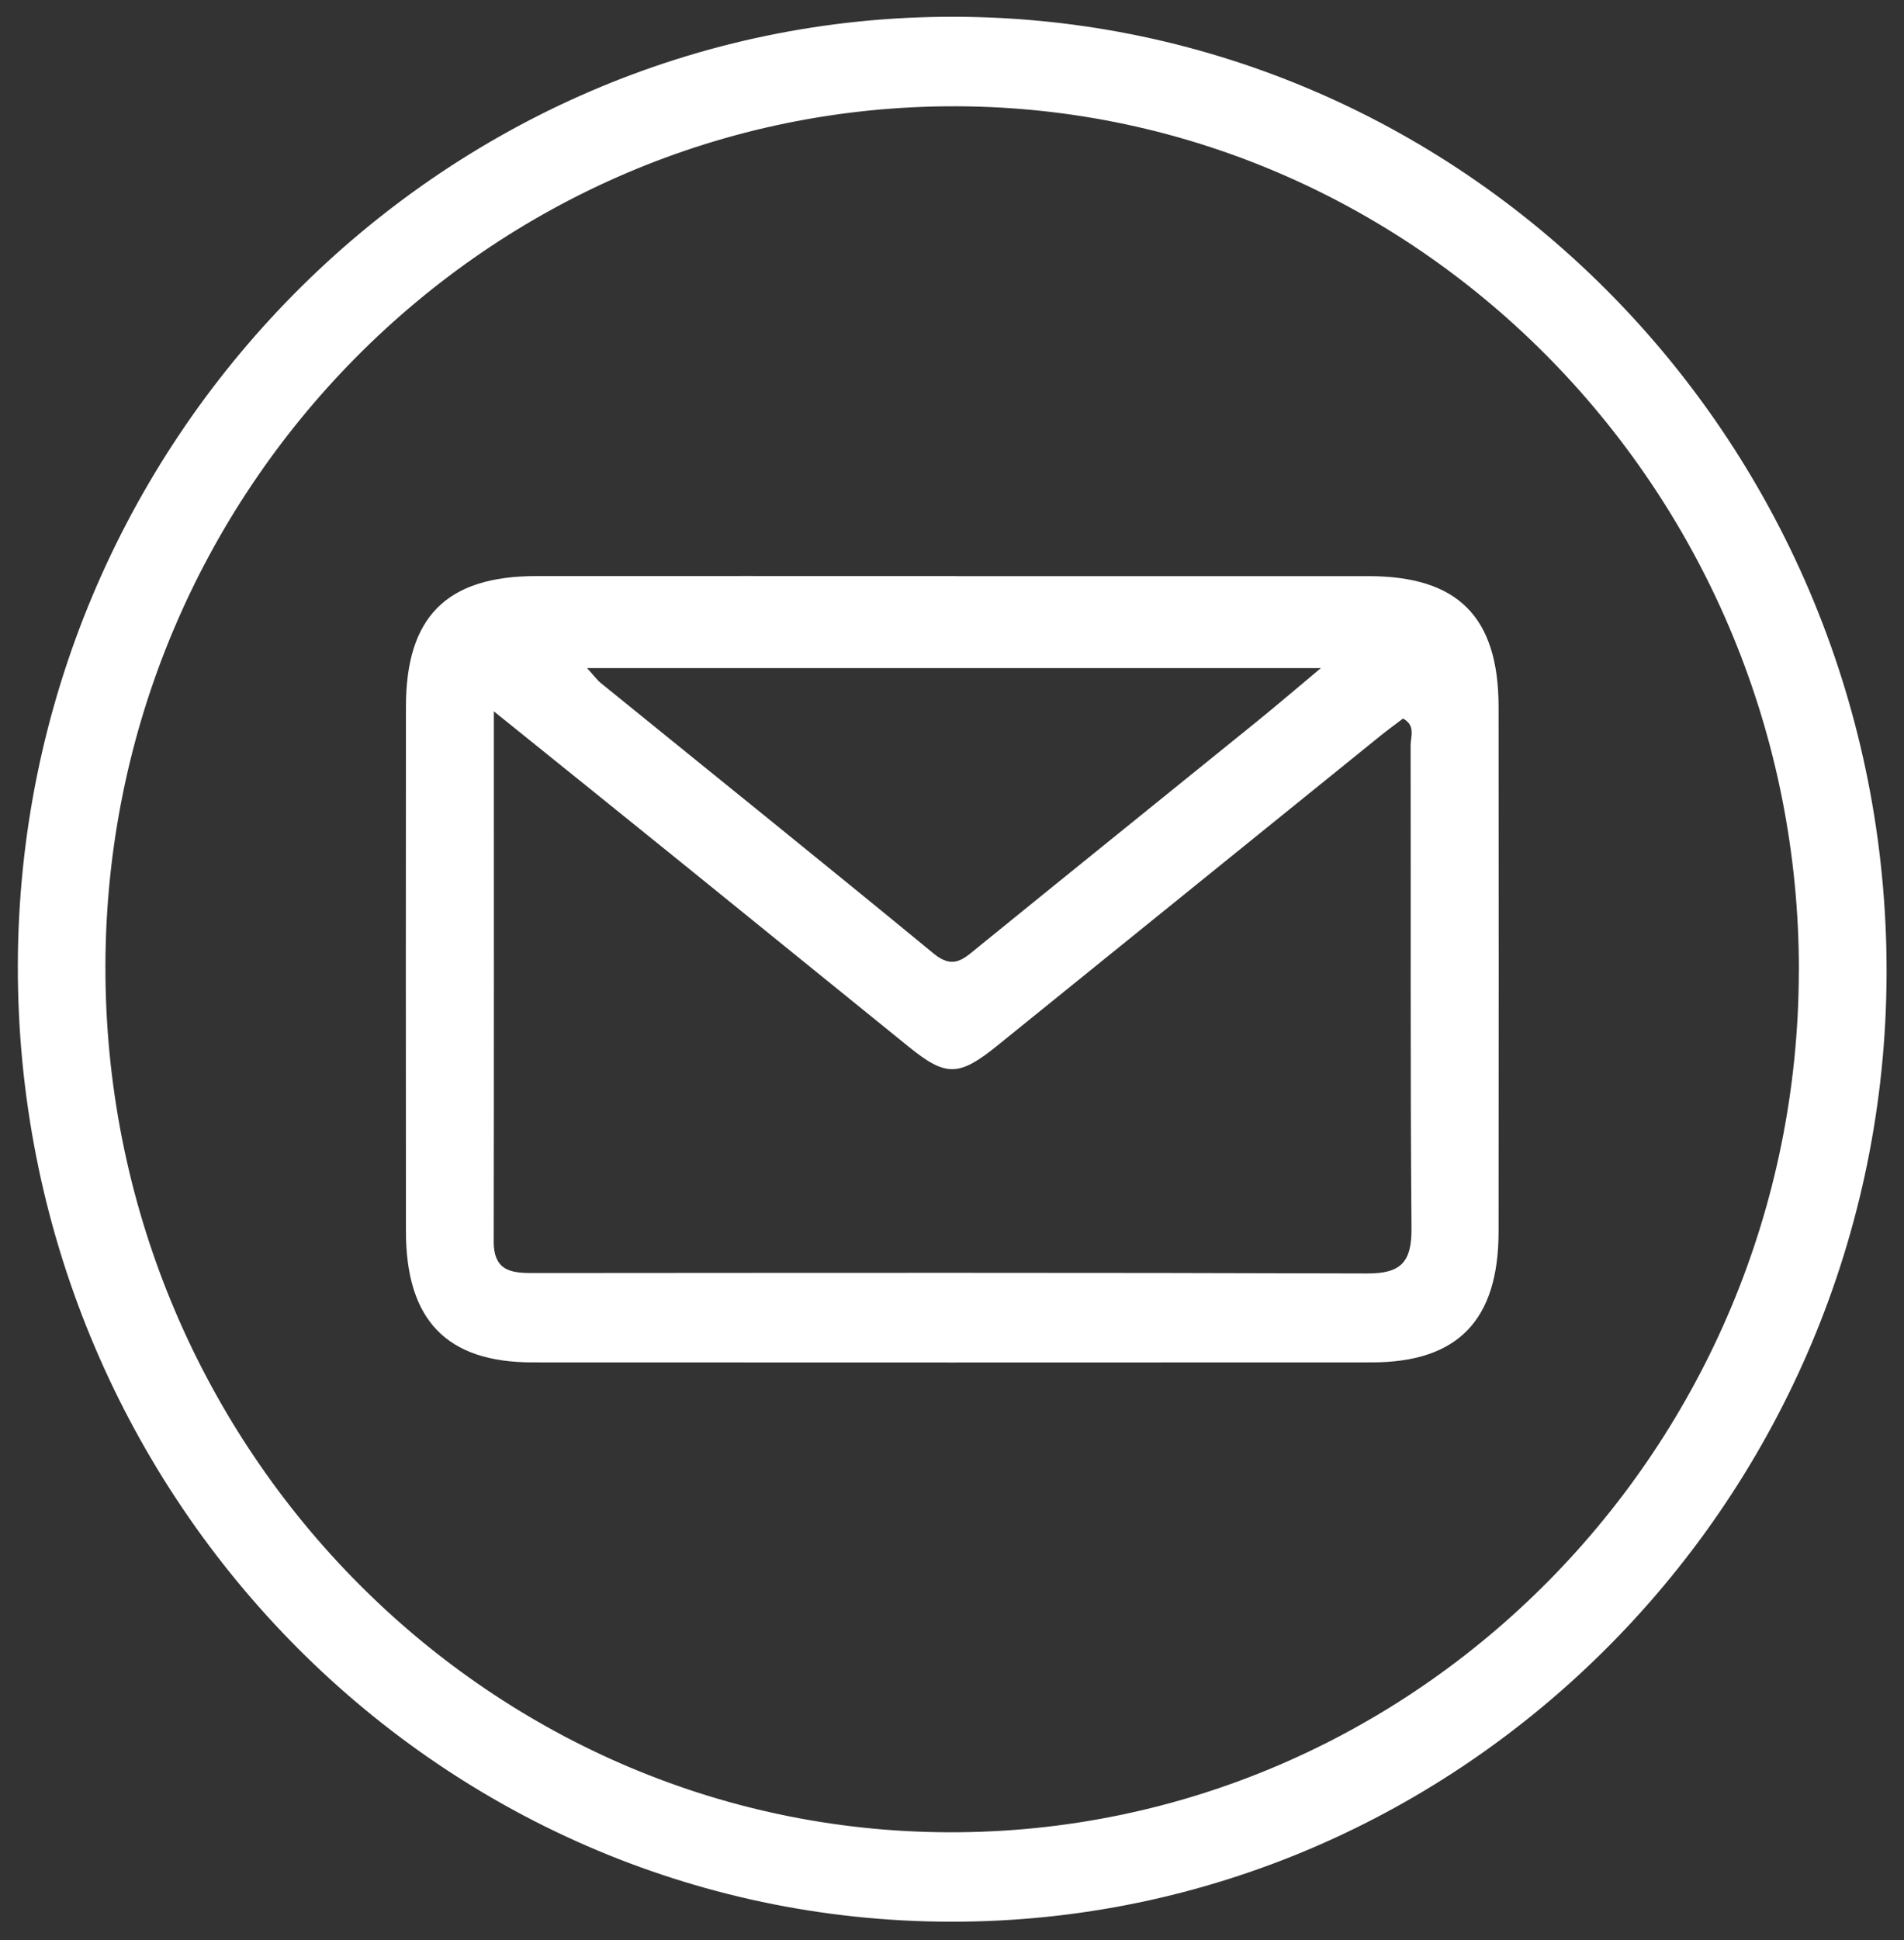
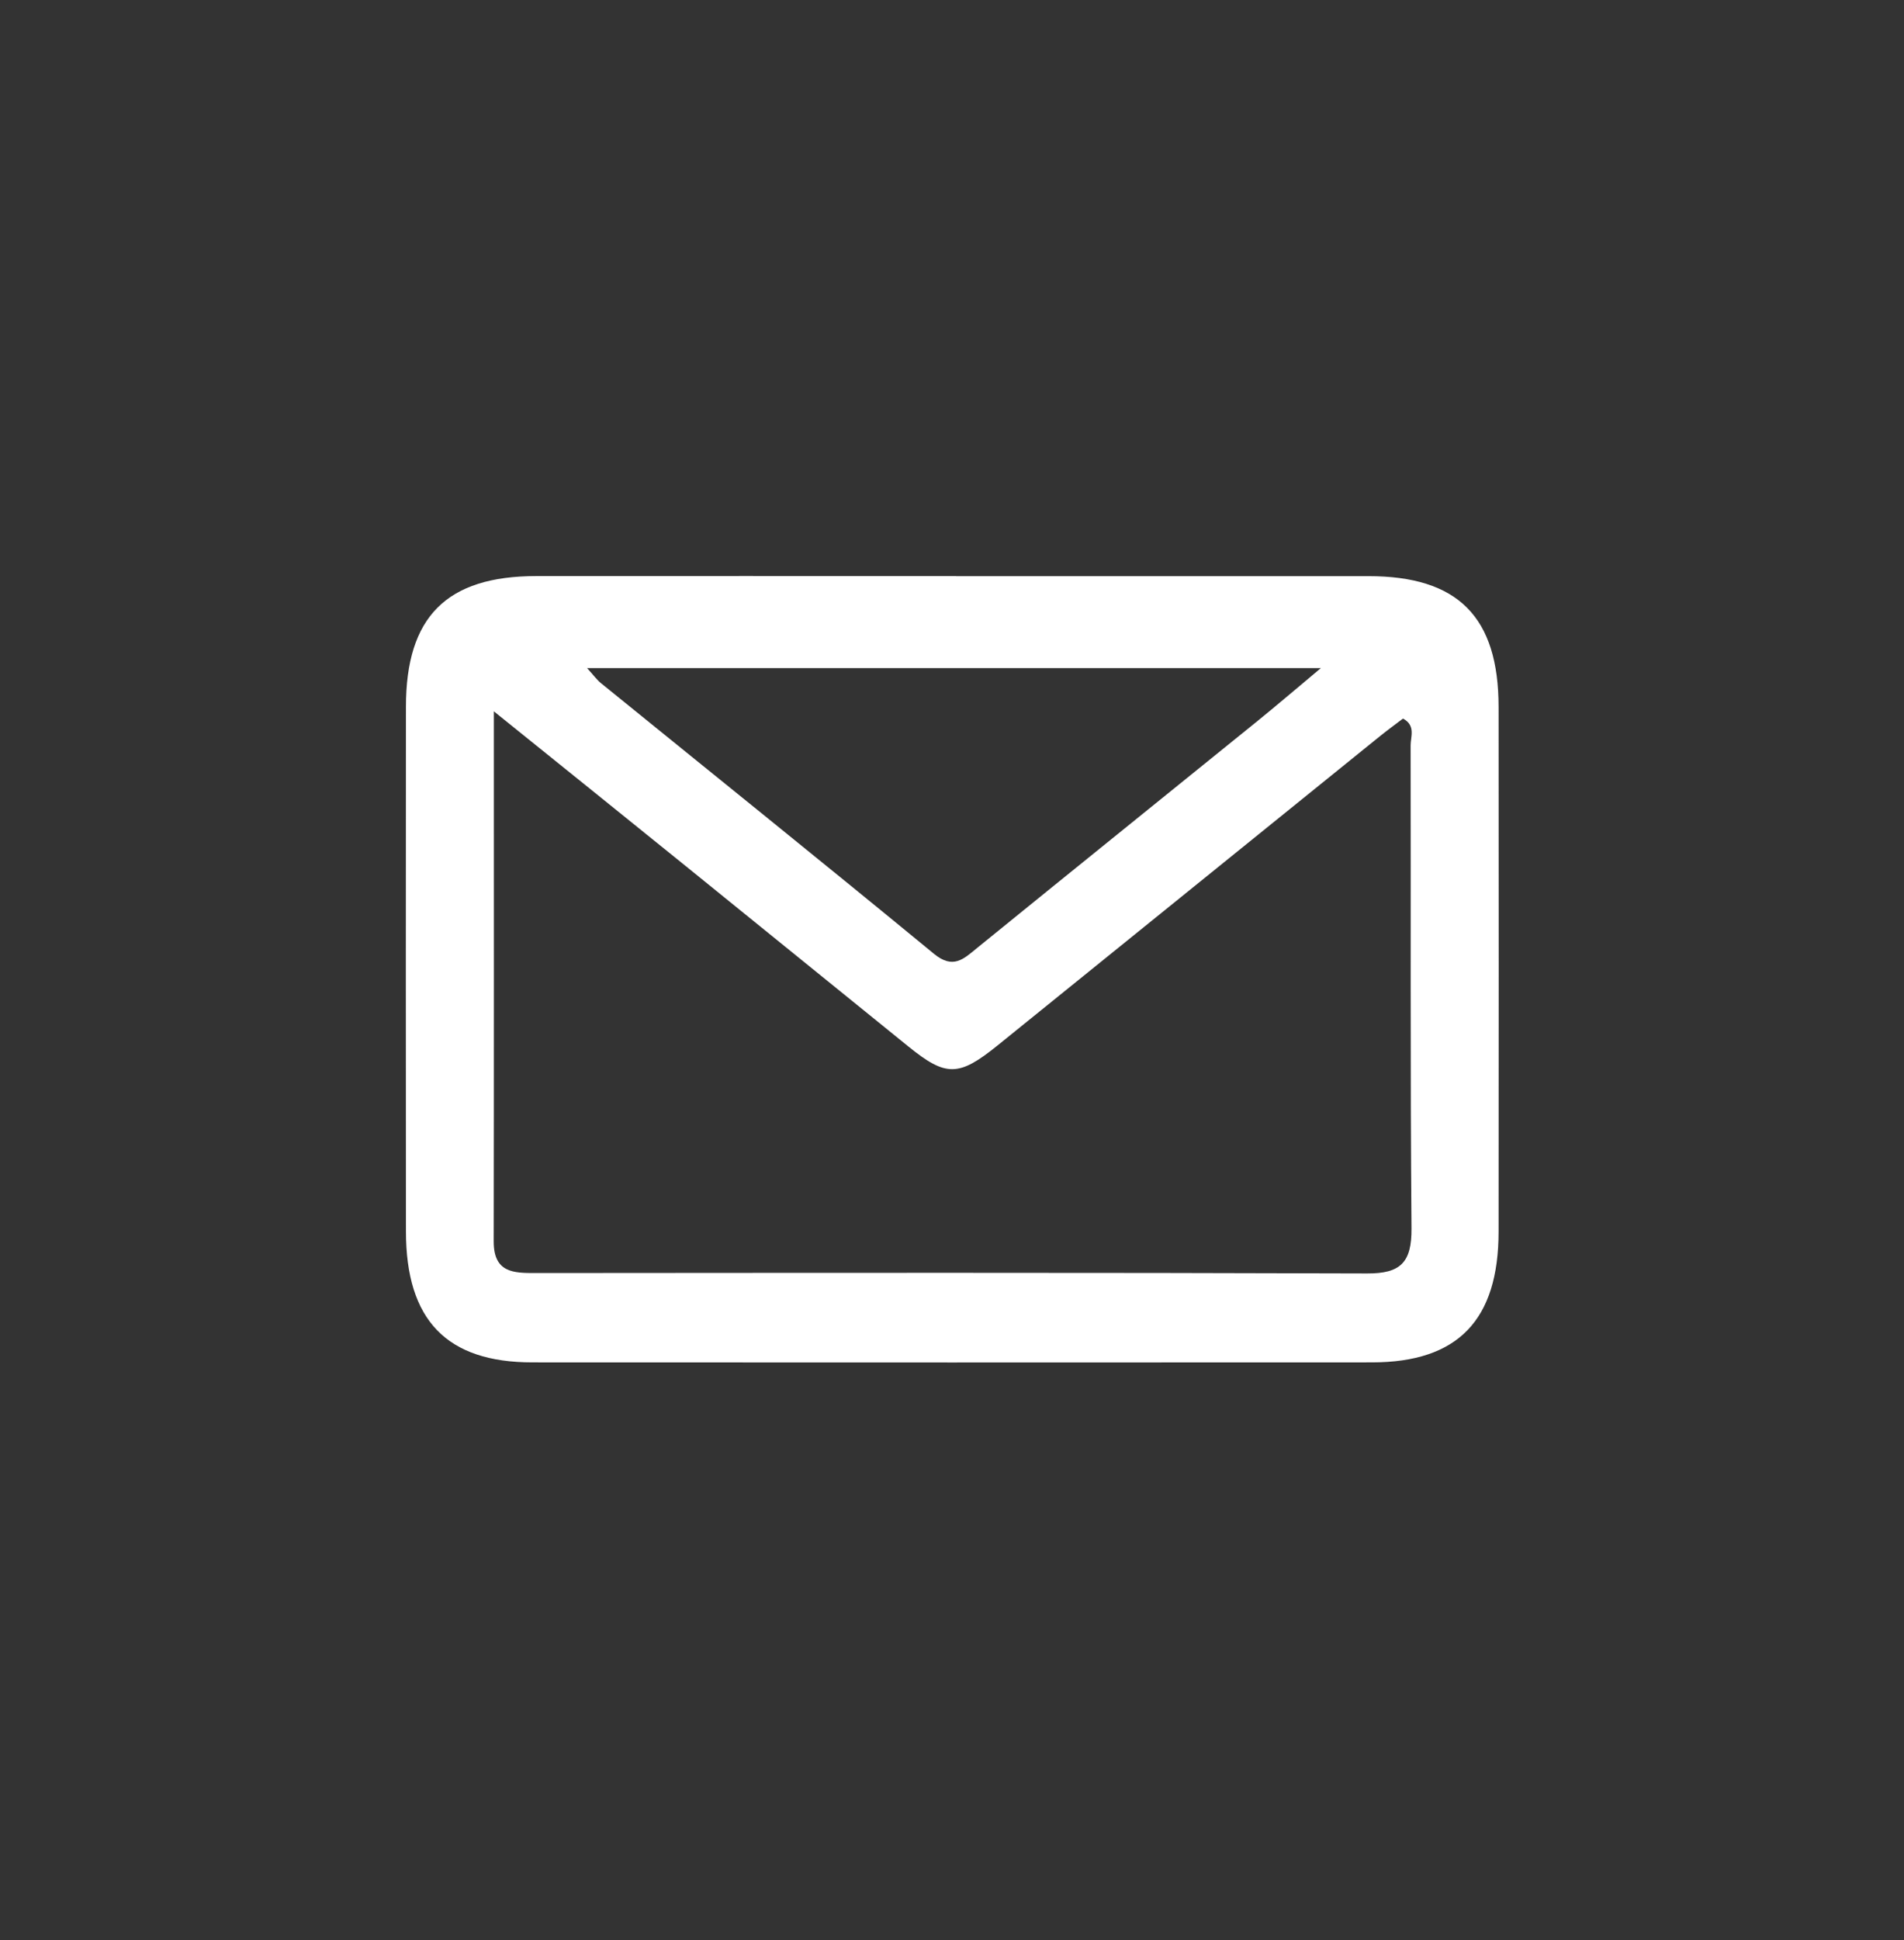
<svg xmlns="http://www.w3.org/2000/svg" width="54" height="55" viewBox="0 0 54 55" fill="none">
  <rect x="0" y="0" width="54" height="55" fill="#333333" stroke="none" />
-   <path d="M27.066 0.475C41.692 0.505 53.539 12.656 53.506 27.589C53.473 42.419 41.53 54.507 26.946 54.475C12.322 54.444 0.473 42.292 0.506 27.359C0.539 12.531 12.477 0.446 27.066 0.475ZM51.019 27.53C51.038 14.073 40.309 3.059 27.136 3.013C13.871 2.966 3.024 13.907 2.99 27.368C2.957 40.879 13.703 51.91 26.923 51.94C40.178 51.969 50.999 41.008 51.017 27.53H51.019Z" fill="white" />
  <path d="M27.112 16.332C31.011 16.332 34.909 16.332 38.808 16.332C41.35 16.332 42.5 17.485 42.502 20.04C42.506 24.996 42.506 29.951 42.502 34.907C42.502 37.424 41.348 38.618 38.909 38.62C30.973 38.624 23.039 38.624 15.103 38.62C12.666 38.62 11.515 37.422 11.513 34.905C11.509 29.949 11.509 24.994 11.513 20.038C11.513 17.483 12.666 16.332 15.209 16.33C19.176 16.327 23.145 16.33 27.112 16.33V16.332ZM14.006 20.166C14.006 25.372 14.01 30.284 14.002 35.194C14.002 36.082 14.567 36.089 15.194 36.087C23.054 36.082 30.913 36.072 38.773 36.099C39.717 36.103 40.04 35.793 40.032 34.823C39.994 30.259 40.017 25.692 40.007 21.128C40.007 20.881 40.156 20.565 39.791 20.369C39.58 20.531 39.357 20.691 39.143 20.864C35.526 23.788 31.909 26.713 28.29 29.637C27.191 30.524 26.83 30.529 25.764 29.666C23.658 27.964 21.557 26.256 19.451 24.553C17.706 23.142 15.956 21.735 14.006 20.164V20.166ZM16.65 18.939C16.853 19.162 16.933 19.276 17.037 19.36C20.188 21.917 23.352 24.458 26.486 27.036C27.031 27.485 27.327 27.188 27.716 26.869C30.354 24.726 33.002 22.594 35.644 20.455C36.197 20.008 36.737 19.544 37.462 18.939H16.65Z" fill="white" />
</svg>